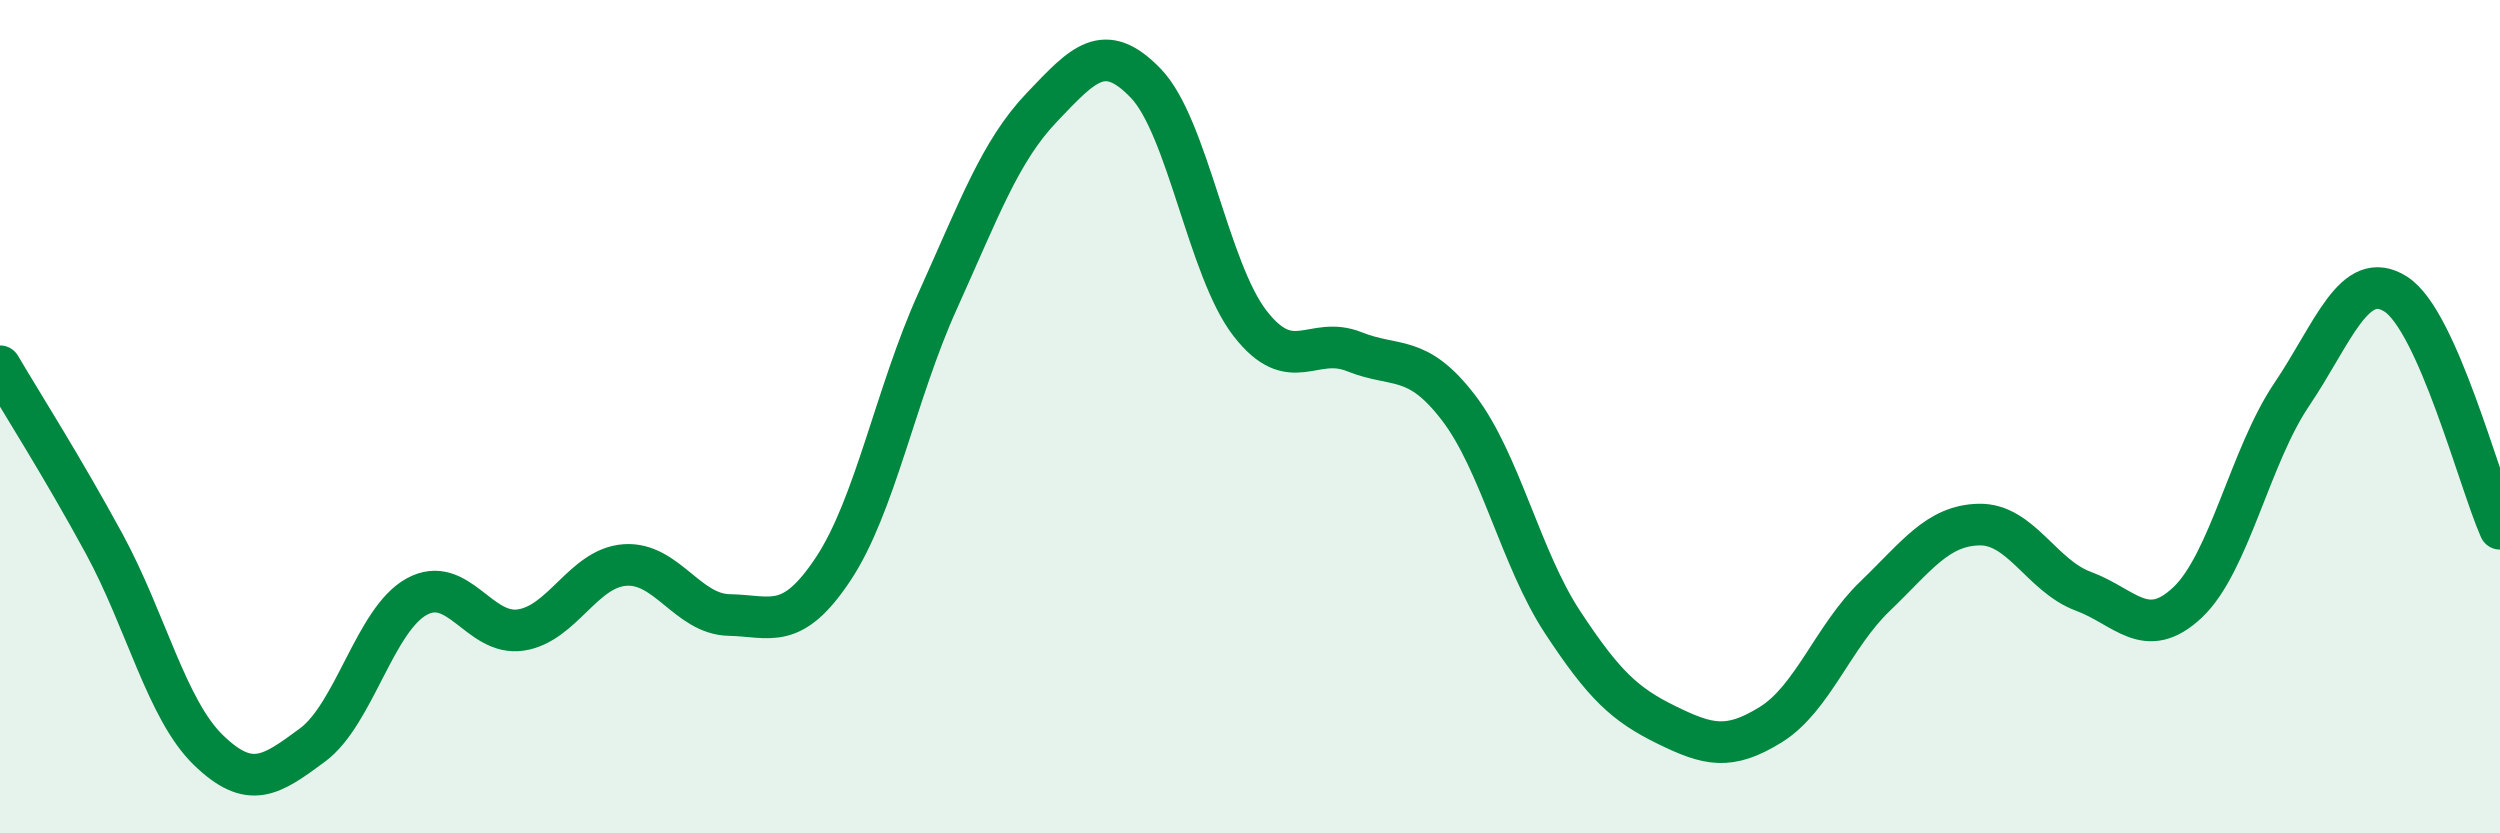
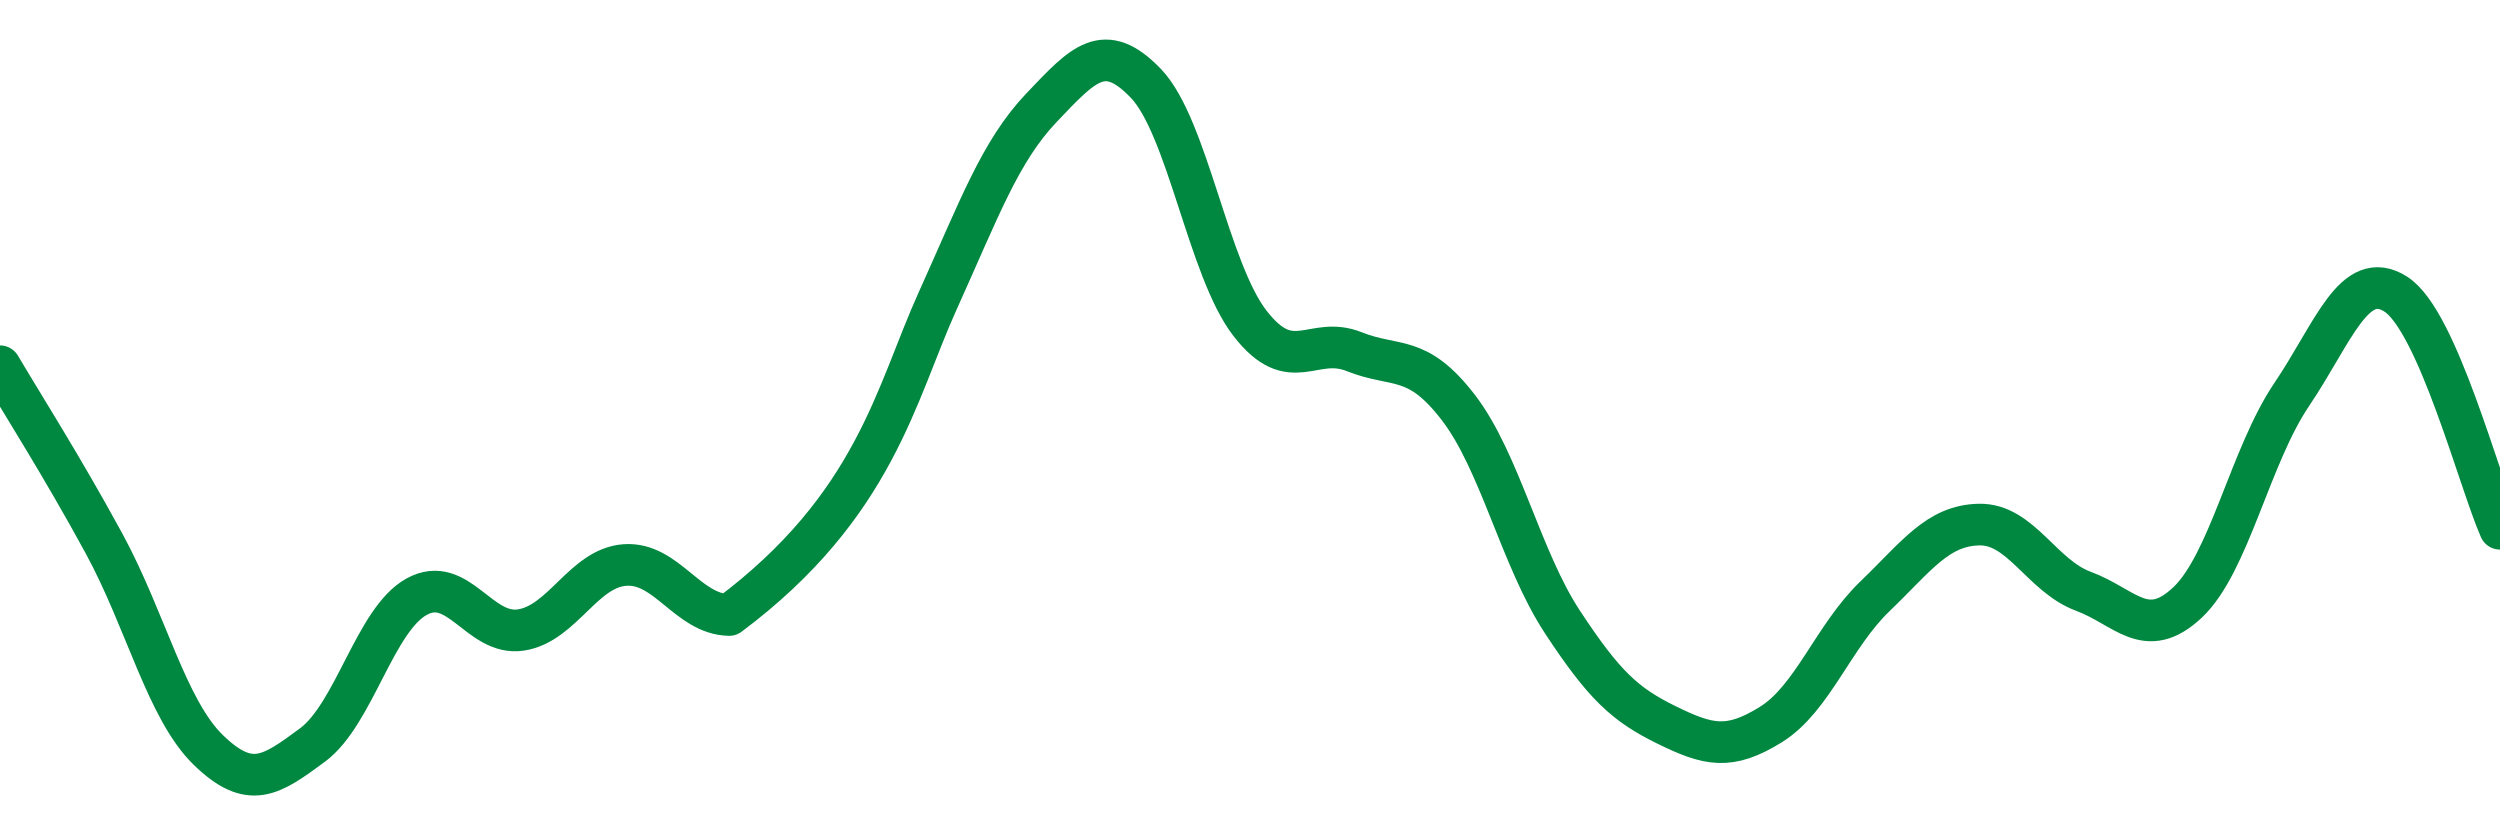
<svg xmlns="http://www.w3.org/2000/svg" width="60" height="20" viewBox="0 0 60 20">
-   <path d="M 0,8.79 C 0.5,9.64 1.5,11.21 2.5,13.05 C 3.5,14.89 4,17.03 5,18 C 6,18.97 6.5,18.62 7.5,17.88 C 8.5,17.14 9,14.87 10,14.32 C 11,13.77 11.5,15.27 12.5,15.12 C 13.5,14.97 14,13.63 15,13.56 C 16,13.49 16.5,14.74 17.5,14.76 C 18.5,14.78 19,15.16 20,13.65 C 21,12.14 21.5,9.44 22.5,7.23 C 23.5,5.02 24,3.63 25,2.58 C 26,1.53 26.5,0.96 27.5,2 C 28.5,3.04 29,6.47 30,7.76 C 31,9.05 31.5,8.04 32.5,8.44 C 33.5,8.84 34,8.48 35,9.78 C 36,11.08 36.5,13.41 37.5,14.93 C 38.5,16.45 39,16.91 40,17.4 C 41,17.89 41.5,18.01 42.5,17.39 C 43.5,16.77 44,15.27 45,14.31 C 46,13.35 46.5,12.61 47.5,12.59 C 48.5,12.57 49,13.82 50,14.19 C 51,14.56 51.5,15.4 52.5,14.46 C 53.5,13.52 54,10.95 55,9.47 C 56,7.99 56.5,6.42 57.5,7.06 C 58.5,7.7 59.5,11.56 60,12.69L60 20L0 20Z" fill="#008740" opacity="0.1" stroke-linecap="round" stroke-linejoin="round" />
-   <path d="M 0,8.79 C 0.5,9.64 1.5,11.21 2.5,13.05 C 3.5,14.89 4,17.03 5,18 C 6,18.97 6.5,18.62 7.5,17.88 C 8.5,17.14 9,14.87 10,14.32 C 11,13.77 11.5,15.27 12.5,15.12 C 13.5,14.97 14,13.63 15,13.56 C 16,13.49 16.5,14.74 17.5,14.76 C 18.5,14.78 19,15.16 20,13.65 C 21,12.14 21.5,9.44 22.5,7.23 C 23.5,5.02 24,3.63 25,2.58 C 26,1.53 26.5,0.96 27.5,2 C 28.5,3.04 29,6.47 30,7.76 C 31,9.05 31.5,8.04 32.5,8.44 C 33.5,8.84 34,8.48 35,9.78 C 36,11.08 36.5,13.41 37.5,14.93 C 38.5,16.45 39,16.91 40,17.4 C 41,17.89 41.5,18.01 42.5,17.39 C 43.5,16.77 44,15.27 45,14.31 C 46,13.35 46.5,12.61 47.5,12.59 C 48.5,12.57 49,13.82 50,14.19 C 51,14.56 51.5,15.4 52.5,14.46 C 53.5,13.52 54,10.95 55,9.47 C 56,7.99 56.5,6.42 57.5,7.06 C 58.5,7.7 59.5,11.56 60,12.69" stroke="#008740" stroke-width="1" fill="none" stroke-linecap="round" stroke-linejoin="round" />
+   <path d="M 0,8.79 C 0.5,9.64 1.5,11.21 2.5,13.05 C 3.5,14.89 4,17.03 5,18 C 6,18.97 6.5,18.62 7.5,17.88 C 8.5,17.14 9,14.87 10,14.32 C 11,13.77 11.5,15.27 12.5,15.12 C 13.5,14.97 14,13.63 15,13.56 C 16,13.49 16.5,14.74 17.5,14.76 C 21,12.14 21.5,9.44 22.5,7.23 C 23.5,5.02 24,3.63 25,2.58 C 26,1.53 26.5,0.96 27.5,2 C 28.5,3.04 29,6.47 30,7.76 C 31,9.05 31.5,8.04 32.5,8.44 C 33.5,8.84 34,8.48 35,9.78 C 36,11.08 36.5,13.41 37.5,14.93 C 38.5,16.45 39,16.91 40,17.4 C 41,17.89 41.5,18.01 42.5,17.39 C 43.5,16.77 44,15.27 45,14.31 C 46,13.35 46.5,12.61 47.5,12.59 C 48.5,12.57 49,13.82 50,14.19 C 51,14.56 51.5,15.4 52.5,14.46 C 53.5,13.52 54,10.95 55,9.47 C 56,7.99 56.5,6.42 57.5,7.06 C 58.5,7.7 59.5,11.56 60,12.69" stroke="#008740" stroke-width="1" fill="none" stroke-linecap="round" stroke-linejoin="round" />
</svg>